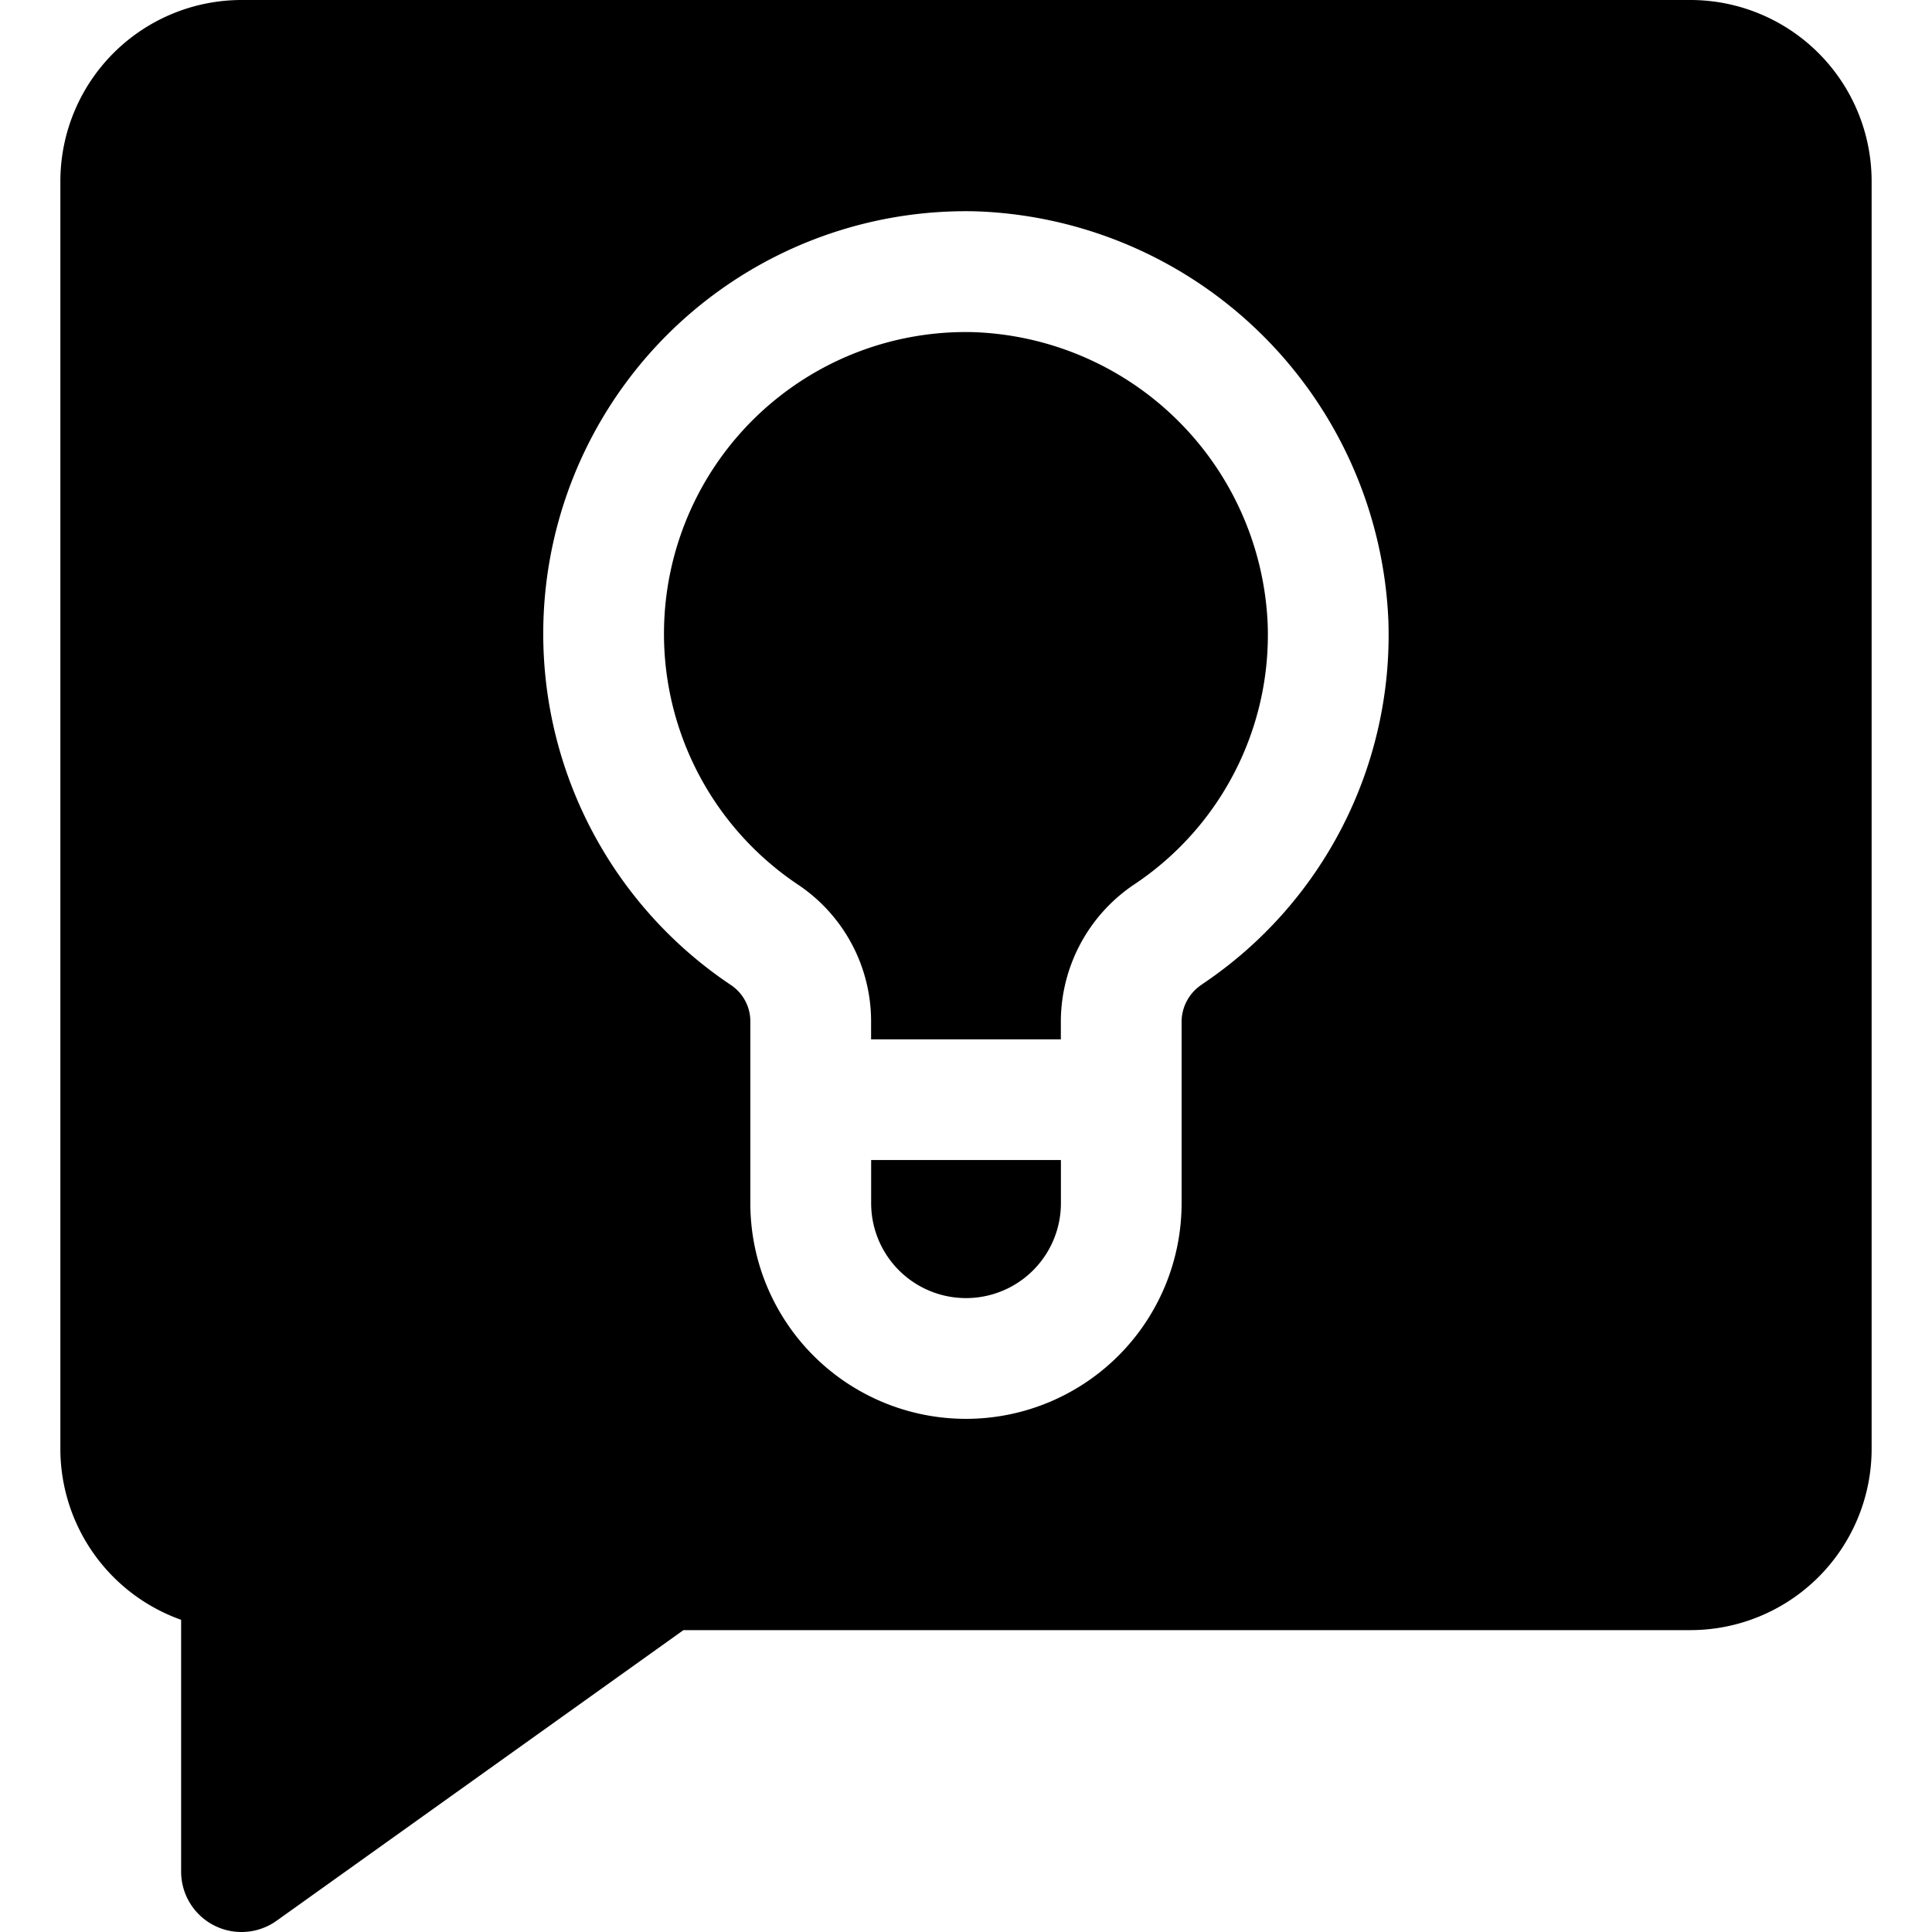
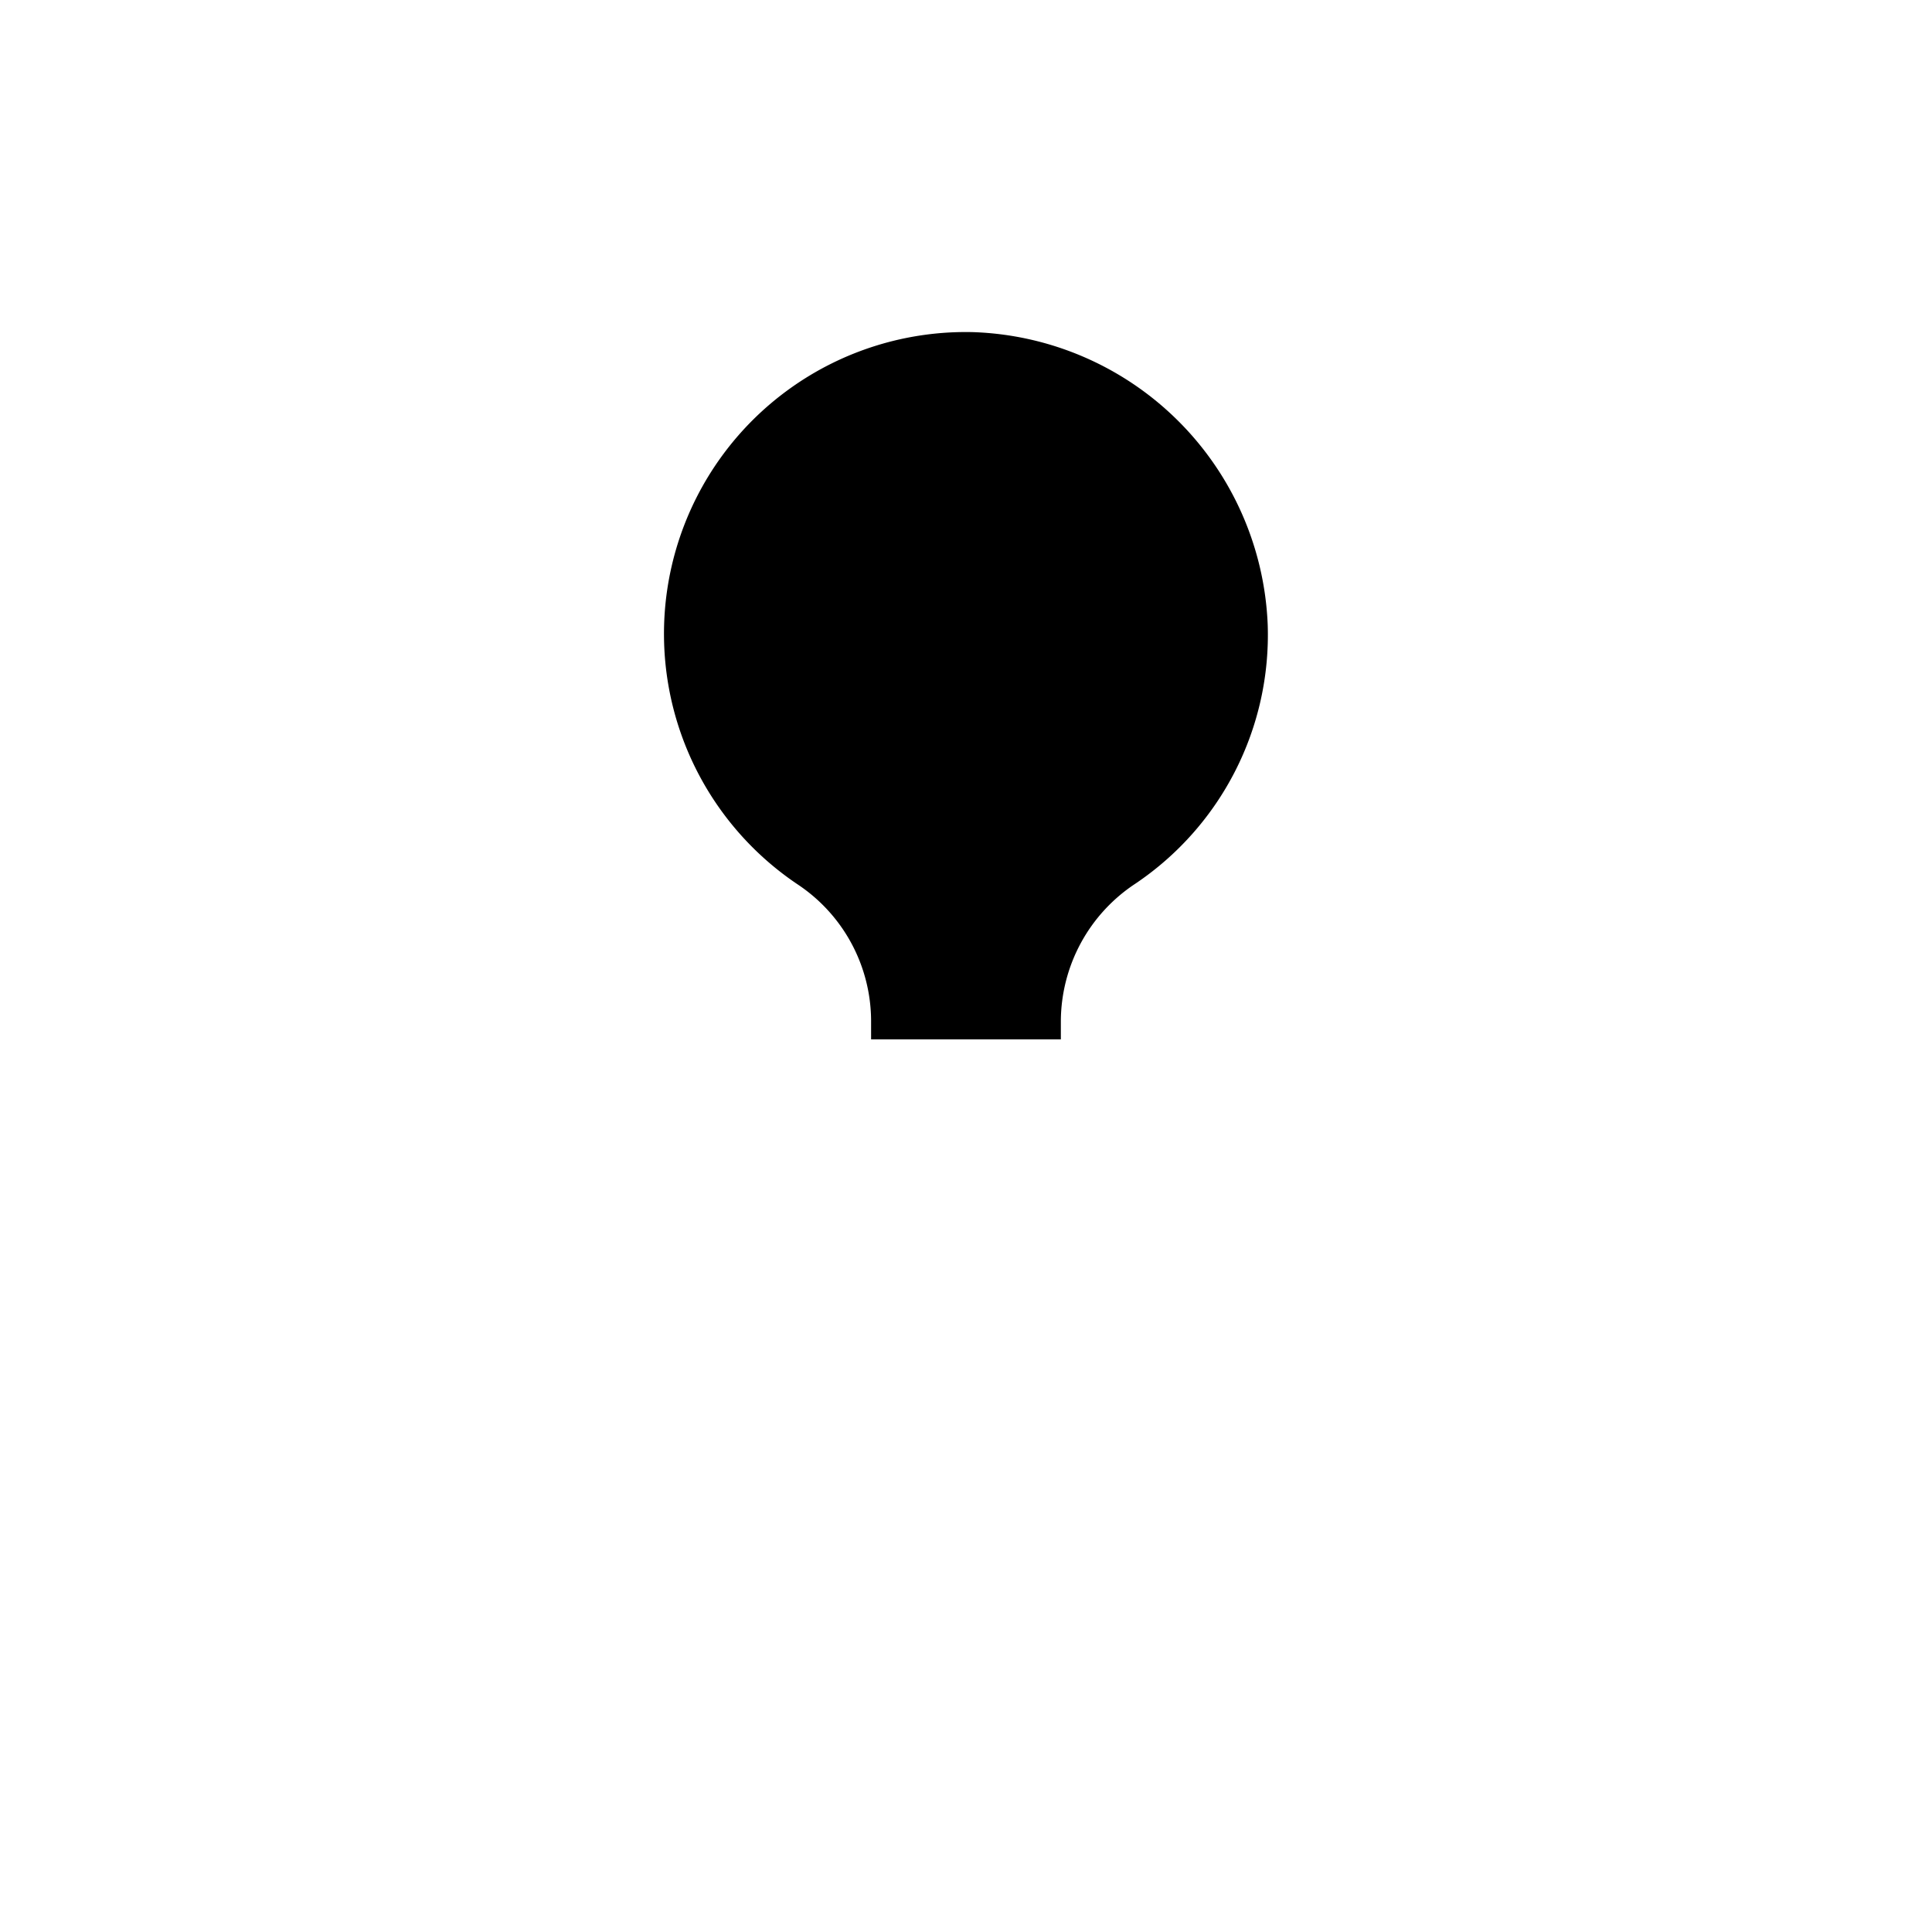
<svg xmlns="http://www.w3.org/2000/svg" height="512" viewBox="0 0 32 32" width="512">
  <g id="advice">
    <path d="m16.112 5.501a4.998 4.998 0 0 0 -2.904 9.145 2.723 2.723 0 0 1 1.22 2.259v.31h3.143v-.308a2.739 2.739 0 0 1 1.229-2.267 4.965 4.965 0 0 0 2.197-4.297 5.053 5.053 0 0 0 -4.885-4.842z" />
-     <path d="m14.429 19.929a1.571 1.571 0 0 0 3.143 0v-.715h-3.143z" />
-     <path d="m28 0h-24a3.003 3.003 0 0 0 -3 3v21a3.006 3.006 0 0 0 2 2.829v4.171a1 1 0 0 0 1.581.814l6.739-4.814h16.68a3.003 3.003 0 0 0 3-3v-21a3.003 3.003 0 0 0 -3-3zm-8.083 16.3a.742.742 0 0 0 -.346.607v3.022a3.571 3.571 0 0 1 -7.143 0v-3.025a.725.725 0 0 0 -.334-.597 6.999 6.999 0 0 1 4.061-12.807 7.08 7.08 0 0 1 6.841 6.781 6.958 6.958 0 0 1 -3.08 6.018z" />
  </g>
</svg>